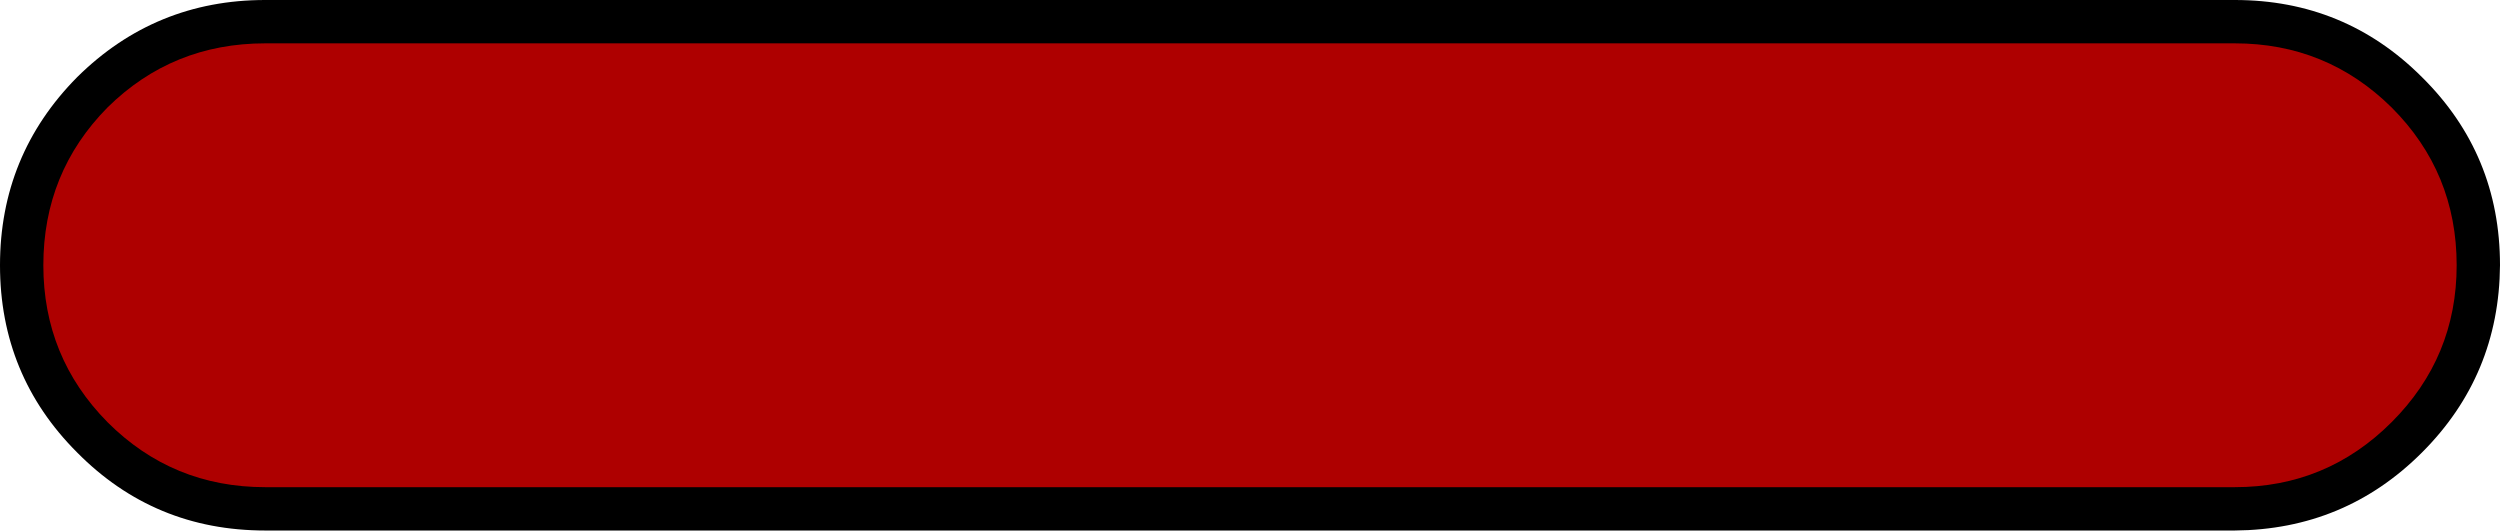
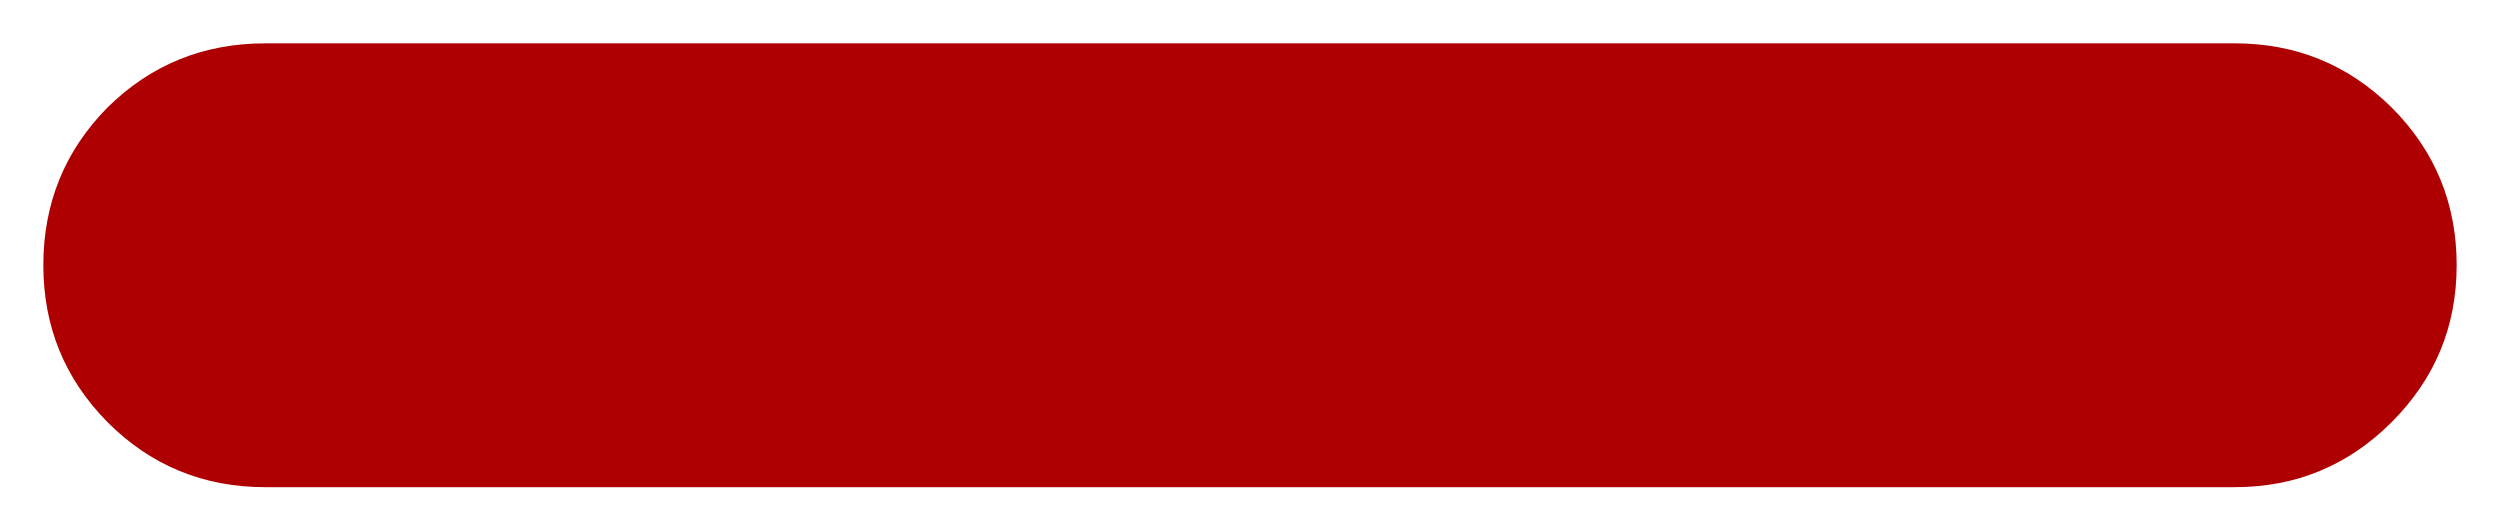
<svg xmlns="http://www.w3.org/2000/svg" height="30.6px" width="144.2px">
  <g transform="matrix(1.0, 0.0, 0.0, 1.0, 72.1, 15.3)">
-     <path d="M67.6 -10.85 Q72.1 -6.4 72.1 0.0 72.05 6.35 67.6 10.8 63.15 15.25 56.8 15.3 L-56.8 15.3 Q-63.2 15.3 -67.65 10.8 -72.1 6.35 -72.1 0.0 -72.1 -6.35 -67.65 -10.85 -63.15 -15.3 -56.8 -15.3 L56.8 -15.3 Q63.15 -15.3 67.6 -10.85" fill="#000000" fill-rule="evenodd" stroke="none" />
    <path d="M65.85 -9.1 Q69.6 -5.35 69.6 0.0 69.6 5.3 65.85 9.05 62.1 12.8 56.8 12.8 L-56.8 12.8 Q-62.15 12.8 -65.9 9.05 -69.6 5.3 -69.6 0.0 -69.6 -5.35 -65.9 -9.1 -62.15 -12.8 -56.8 -12.8 L56.8 -12.8 Q62.1 -12.8 65.85 -9.1" fill="#ae0000" fill-rule="evenodd" stroke="none" />
  </g>
</svg>